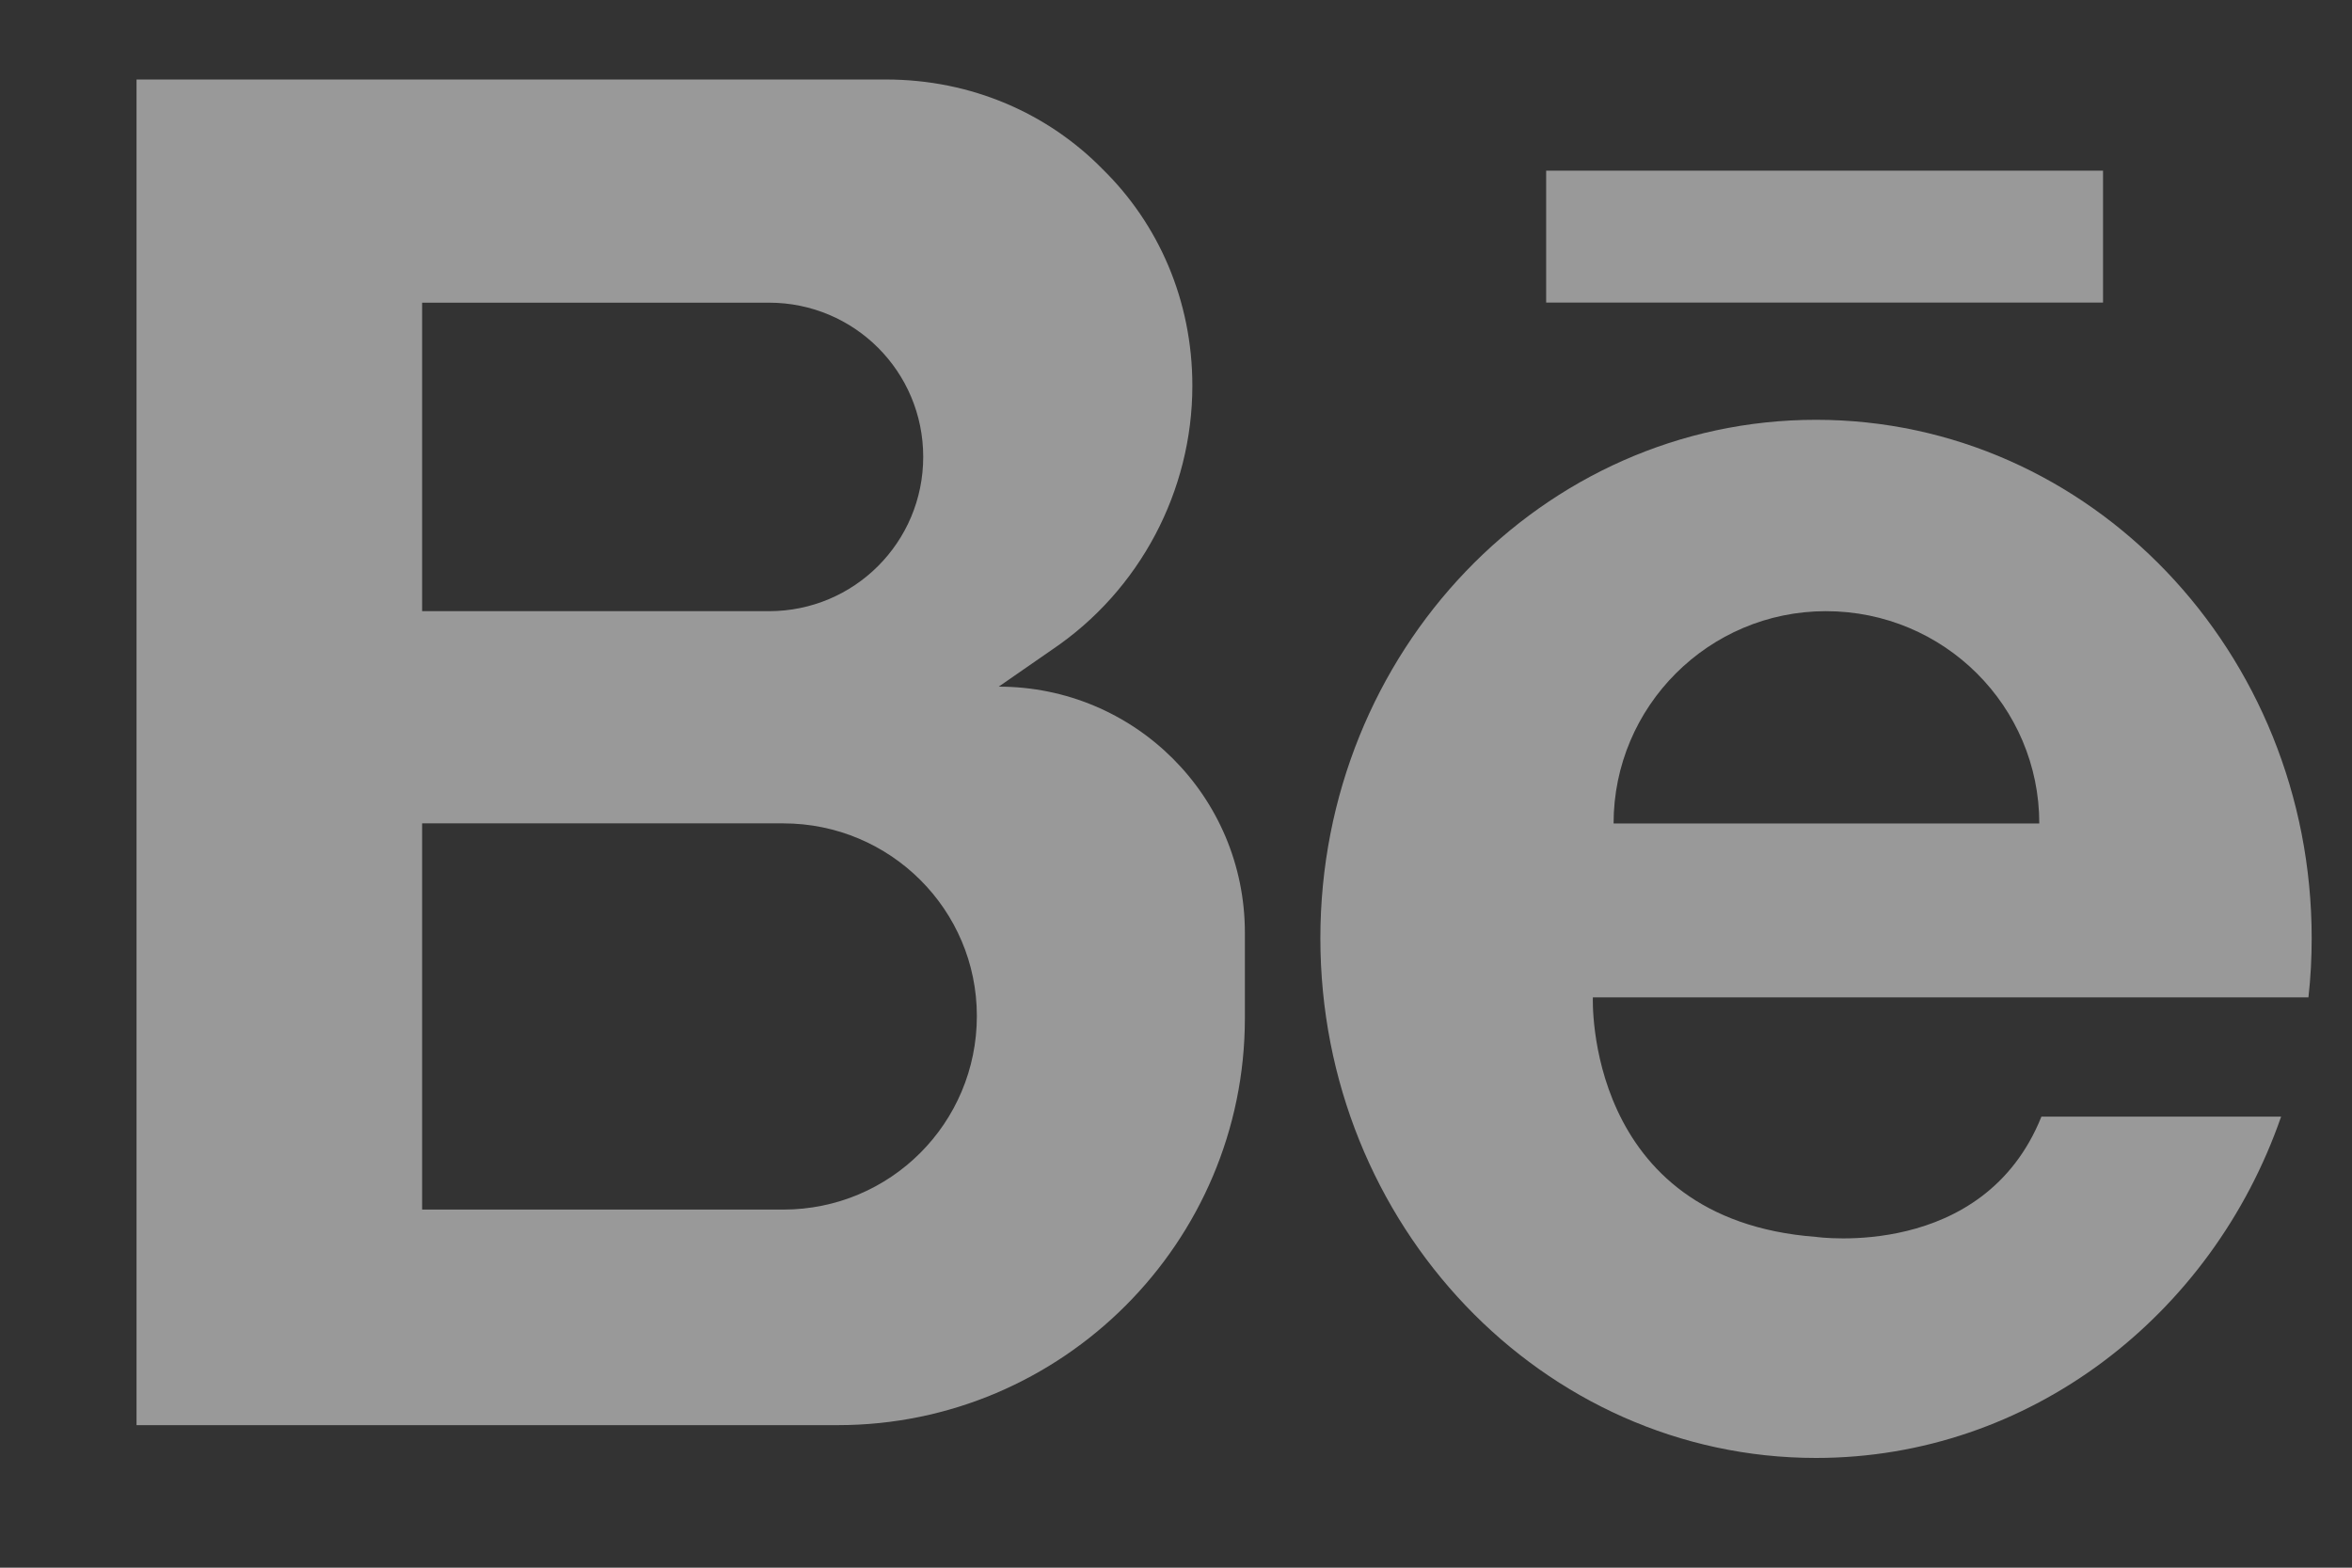
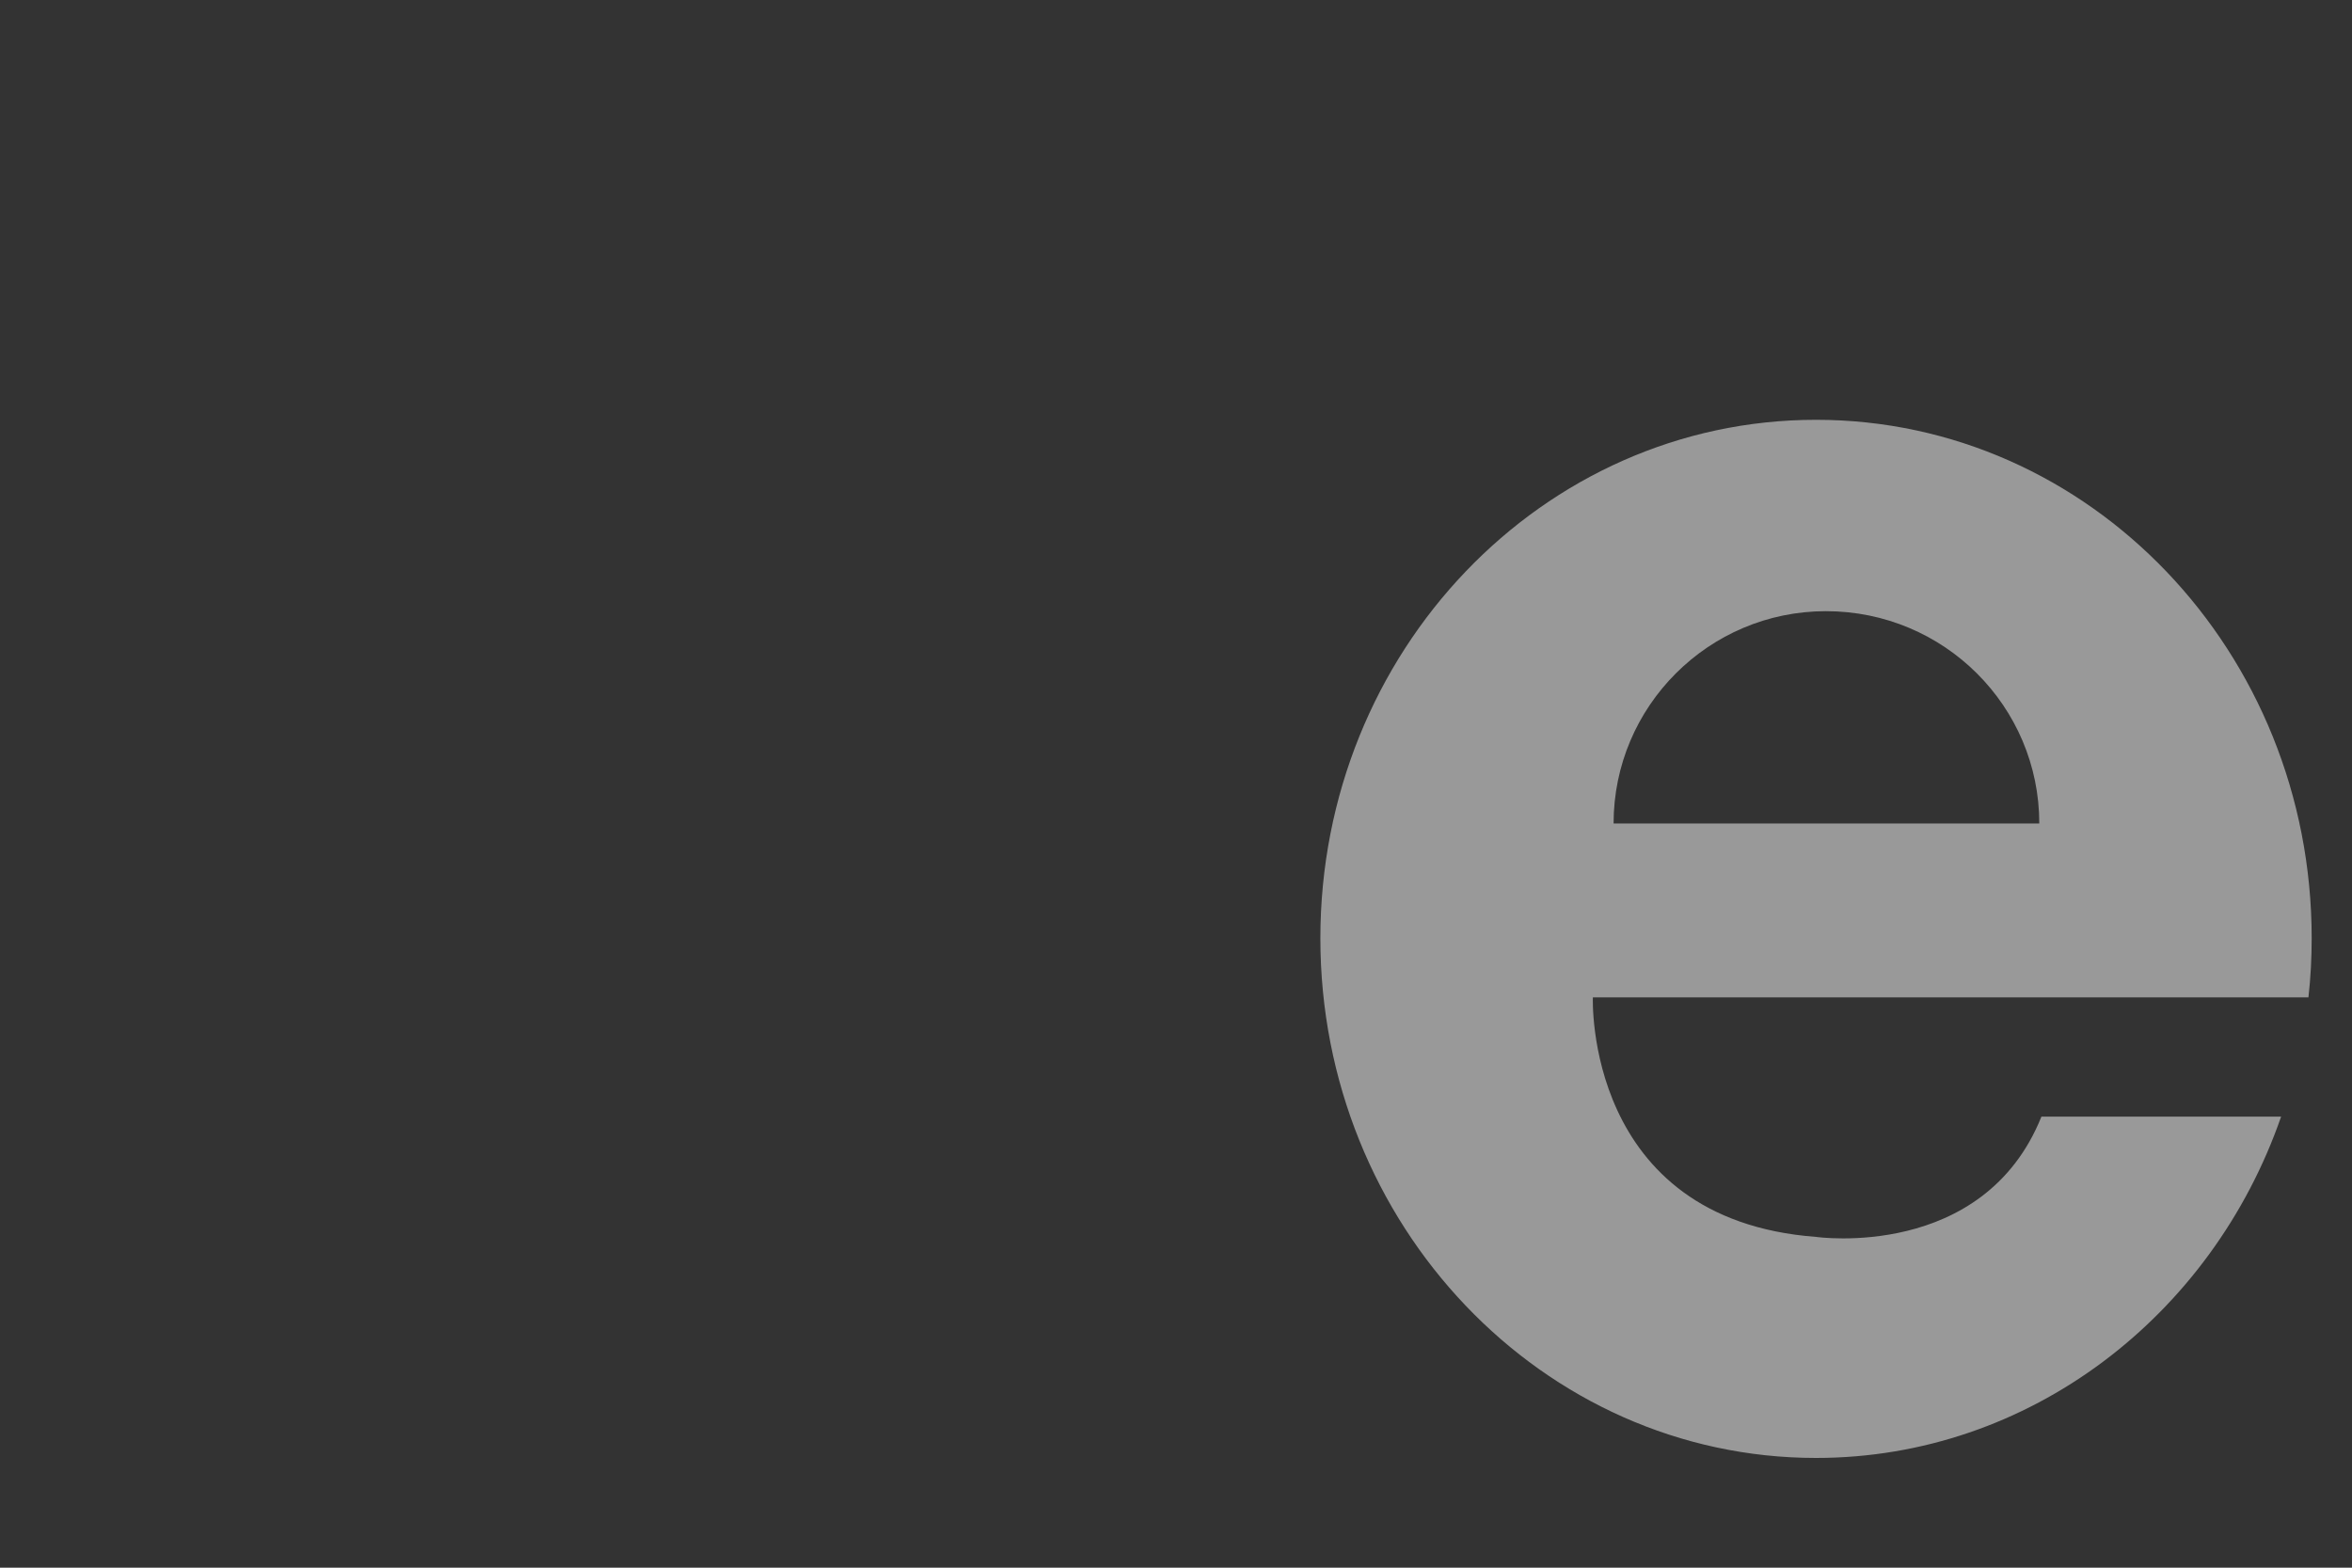
<svg xmlns="http://www.w3.org/2000/svg" width="21" height="14" viewBox="0 0 21 14" fill="none">
  <rect x="0" y="0" width="21" height="14" fill="#333333" stroke="none" />
-   <path d="M11.115 9.092V8.33C11.115 7.109 10.129 6.132 8.917 6.132L9.396 5.8C10.178 5.272 10.646 4.383 10.646 3.445C10.646 2.683 10.344 2 9.845 1.511C9.357 1.013 8.673 0.71 7.911 0.71H1.219V12.727H7.481C9.484 12.727 11.115 11.095 11.115 9.092ZM3.769 2.703H6.866C7.628 2.703 8.243 3.318 8.243 4.08C8.243 4.842 7.628 5.458 6.866 5.458H3.769V2.703ZM3.769 10.802V7.353H6.993C7.95 7.353 8.722 8.125 8.722 9.073C8.722 10.03 7.95 10.802 6.993 10.802H3.769Z" fill="white" fill-opacity="0.5" />
  <path d="M16.215 3.749C13.772 3.749 11.789 5.82 11.789 8.379C11.789 10.939 13.772 13.02 16.215 13.02C18.12 13.02 19.751 11.75 20.367 9.972H18.227C17.709 11.261 16.215 11.046 16.215 11.046C14.143 10.89 14.222 8.907 14.222 8.907H20.611C20.631 8.731 20.64 8.555 20.64 8.379C20.64 5.82 18.657 3.749 16.215 3.749ZM14.407 7.354C14.407 6.308 15.257 5.458 16.303 5.458C17.358 5.458 18.208 6.308 18.208 7.354H14.407Z" fill="white" fill-opacity="0.5" />
-   <path d="M13.805 1.524H18.777V2.702H13.805V1.524Z" fill="white" fill-opacity="0.5" />
</svg>